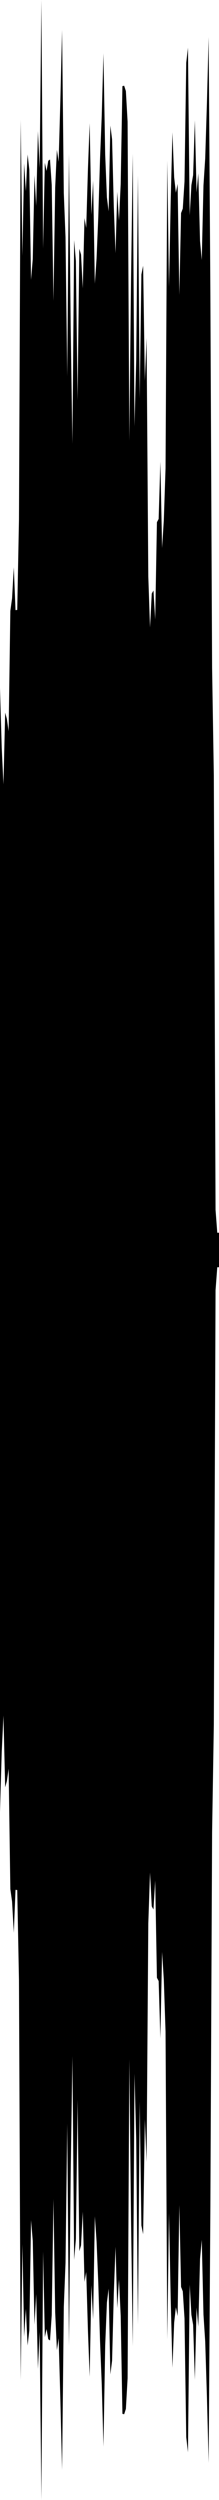
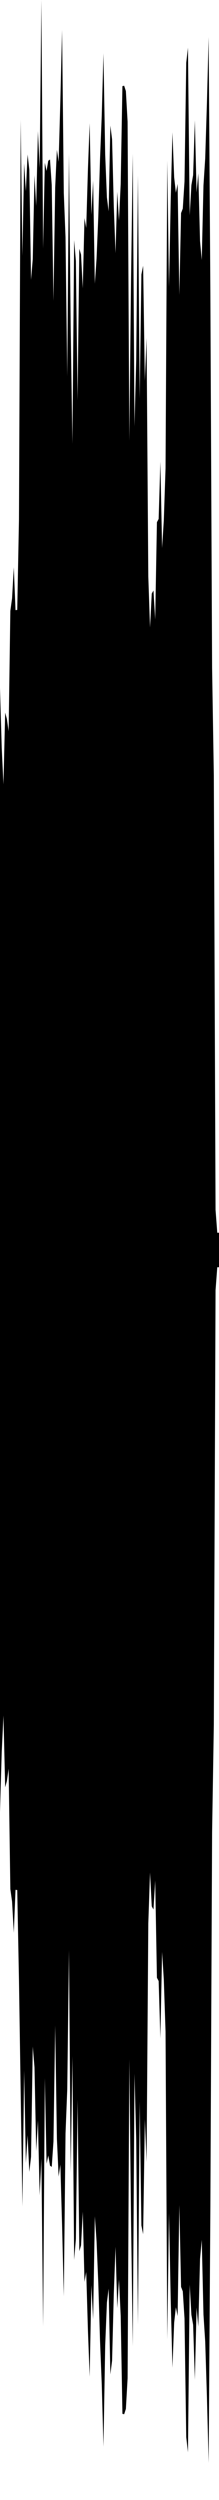
<svg xmlns="http://www.w3.org/2000/svg" preserveAspectRatio="none" viewBox="0 -26.239 6.35 72.478">
-   <path d="m0-6.296.05 1.741.05 1.057.05-2.081.05.185.05.355.05-3.49.05-.364.05-.902.05 1.245.05-.006.05-2.614.05-11.595.05 3.946.05-2.684.05.806.05-1.064.05.439.05 3.197.05-.602.05-2.43.05.888.05-2.171.05 1.071.05-4.87.05 7.205.05-2.486.05.237.05-.296.05-.036.05.734.05 3.367.05-3.288.05-1.094.05.347.05-1.76.05-2.06.05 4.726.05 1.277.05 4.039.05-6.45.05 5.032.05 3.372.05-5.906.05.604.05 4.042.05-4.394.05.17.05.977.05-2.036.05.288.05-1.709.05-1.33.05 2.653.05-.988.05 2.987.05-.726.05-1.206.05-1.666.05-1.261.05-1.82.05 2.932.05 1.247.05.403.05-2.486.05.398.05 1.955.05 1.347.05-1.781.05.833.05-1.058.05-2.838.05-.012.05.156.05.887.05 9.25.05-4.68.05-3.642.05 7.906.05-1.932L4-21.15l.05 6.462.05-3.593.05-.254.05 3.337.05-1.245.05 6.916.05 1.48.05-.981.05-.092.05.839.05-2.817.05-.096.05-1.662.05 2.506.05-.808.05-1.503.05-8.925.05 3.661.05-2.503.05-1.977.05 1.307.05.448.05-.258.05 3.221.05-2.374.05-.13.05-.785.05-3.444.05-.437.05 4.861.05-.878.05-.288.05-1.591.05 2.093.05-.554.05 1.962.05.554.05-2.168.05-.779.05-1.611.05-1.911.05 7.416.05 10.879.05 3.106.05 12.6.05.666h.05v1H6.3l-.05.666-.05 12.6-.05 3.106-.05 10.879-.05 7.416L6 43.256l-.05-1.611-.05-.779-.05-2.168-.05.554-.05 1.962-.05-.554-.05 2.093-.05-1.591-.05-.288-.05-.878-.05 4.861-.05-.437-.05-3.444-.05-.785-.05-.13-.05-2.374-.05 3.221-.05-.258-.05.448L5 42.405l-.05-1.977-.05-2.503-.05 3.661-.05-8.925-.05-1.503-.05-.808-.05 2.506-.05-1.662-.05-.096-.05-2.817-.05.839-.05-.092-.05-.981-.05 1.48-.05 6.916-.05-1.245-.05 3.337-.05-.254-.05-3.593L4 41.15l-.05-5.341-.05-1.932-.05 7.906-.05-3.642-.05-4.68-.05 9.25-.05.887-.05.156-.05-.012-.05-2.838-.05-1.058-.05.833-.05-1.781-.05 1.347-.05 1.955-.05.398-.05-2.486-.05.403-.05 1.247L3 44.694l-.05-1.82-.05-1.261-.05-1.666-.05-1.206-.05-.726-.05 2.987-.05-.988-.05 2.653-.05-1.33-.05-1.709-.05.288-.05-2.036-.05.977-.05.17-.05-4.394-.05 4.042-.05.604-.05-5.906-.05 3.372L2 41.777l-.05-6.45-.05 4.039-.05 1.277-.05 4.726-.05-2.06-.05-1.76-.05.347-.05-1.094-.05-3.288-.05 3.367-.05.734-.05-.036-.05-.296-.05.237-.05-2.486-.05 7.205-.05-4.87-.05 1.071-.05-2.171-.05.888-.05-2.43-.05-.602-.05 3.197-.05.439-.05-1.064-.05.806-.05-2.684-.05 3.946L.55 31.17.5 28.556l-.05-.006-.05 1.245-.05-.902-.05-.364-.05-3.49-.05.355-.05.185-.05-2.081-.05 1.057L0 26.296z" />
+   <path d="m0-6.296.05 1.741.05 1.057.05-2.081.05.185.05.355.05-3.49.05-.364.05-.902.05 1.245.05-.006.05-2.614.05-11.595.05 3.946.05-2.684.05.806.05-1.064.05.439.05 3.197.05-.602.05-2.43.05.888.05-2.171.05 1.071.05-4.87.05 7.205.05-2.486.05.237.05-.296.05-.036.05.734.05 3.367.05-3.288.05-1.094.05.347.05-1.76.05-2.06.05 4.726.05 1.277.05 4.039.05-6.45.05 5.032.05 3.372.05-5.906.05.604.05 4.042.05-4.394.05.17.05.977.05-2.036.05.288.05-1.709.05-1.33.05 2.653.05-.988.05 2.987.05-.726.05-1.206.05-1.666.05-1.261.05-1.82.05 2.932.05 1.247.05.403.05-2.486.05.398.05 1.955.05 1.347.05-1.781.05.833.05-1.058.05-2.838.05-.012.05.156.05.887.05 9.25.05-4.68.05-3.642.05 7.906.05-1.932L4-21.15l.05 6.462.05-3.593.05-.254.05 3.337.05-1.245.05 6.916.05 1.48.05-.981.05-.092.05.839.05-2.817.05-.096.05-1.662.05 2.506.05-.808.05-1.503.05-8.925.05 3.661.05-2.503.05-1.977.05 1.307.05.448.05-.258.05 3.221.05-2.374.05-.13.05-.785.05-3.444.05-.437.05 4.861.05-.878.05-.288.05-1.591.05 2.093.05-.554.05 1.962.05.554.05-2.168.05-.779.05-1.611.05-1.911.05 7.416.05 10.879.05 3.106.05 12.6.05.666h.05v1H6.3l-.05.666-.05 12.6-.05 3.106-.05 10.879-.05 7.416L6 43.256l-.05-1.611-.05-.779-.05-2.168-.05.554-.05 1.962-.05-.554-.05 2.093-.05-1.591-.05-.288-.05-.878-.05 4.861-.05-.437-.05-3.444-.05-.785-.05-.13-.05-2.374-.05 3.221-.05-.258-.05.448L5 42.405l-.05-1.977-.05-2.503-.05 3.661-.05-8.925-.05-1.503-.05-.808-.05 2.506-.05-1.662-.05-.096-.05-2.817-.05.839-.05-.092-.05-.981-.05 1.48-.05 6.916-.05-1.245-.05 3.337-.05-.254-.05-3.593L4 41.15l-.05-5.341-.05-1.932-.05 7.906-.05-3.642-.05-4.68-.05 9.25-.05.887-.05.156-.05-.012-.05-2.838-.05-1.058-.05.833-.05-1.781-.05 1.347-.05 1.955-.05.398-.05-2.486-.05.403-.05 1.247L3 44.694l-.05-1.82-.05-1.261-.05-1.666-.05-1.206-.05-.726-.05 2.987-.05-.988-.05 2.653-.05-1.33-.05-1.709-.05.288-.05-2.036-.05.977-.05.17-.05-4.394-.05 4.042-.05.604-.05-5.906-.05 3.372l-.05-6.45-.05 4.039-.05 1.277-.05 4.726-.05-2.06-.05-1.76-.05.347-.05-1.094-.05-3.288-.05 3.367-.05.734-.05-.036-.05-.296-.05.237-.05-2.486-.05 7.205-.05-4.87-.05 1.071-.05-2.171-.05.888-.05-2.43-.05-.602-.05 3.197-.05.439-.05-1.064-.05.806-.05-2.684-.05 3.946L.55 31.17.5 28.556l-.05-.006-.05 1.245-.05-.902-.05-.364-.05-3.49-.05.355-.05.185-.05-2.081-.05 1.057L0 26.296z" />
</svg>